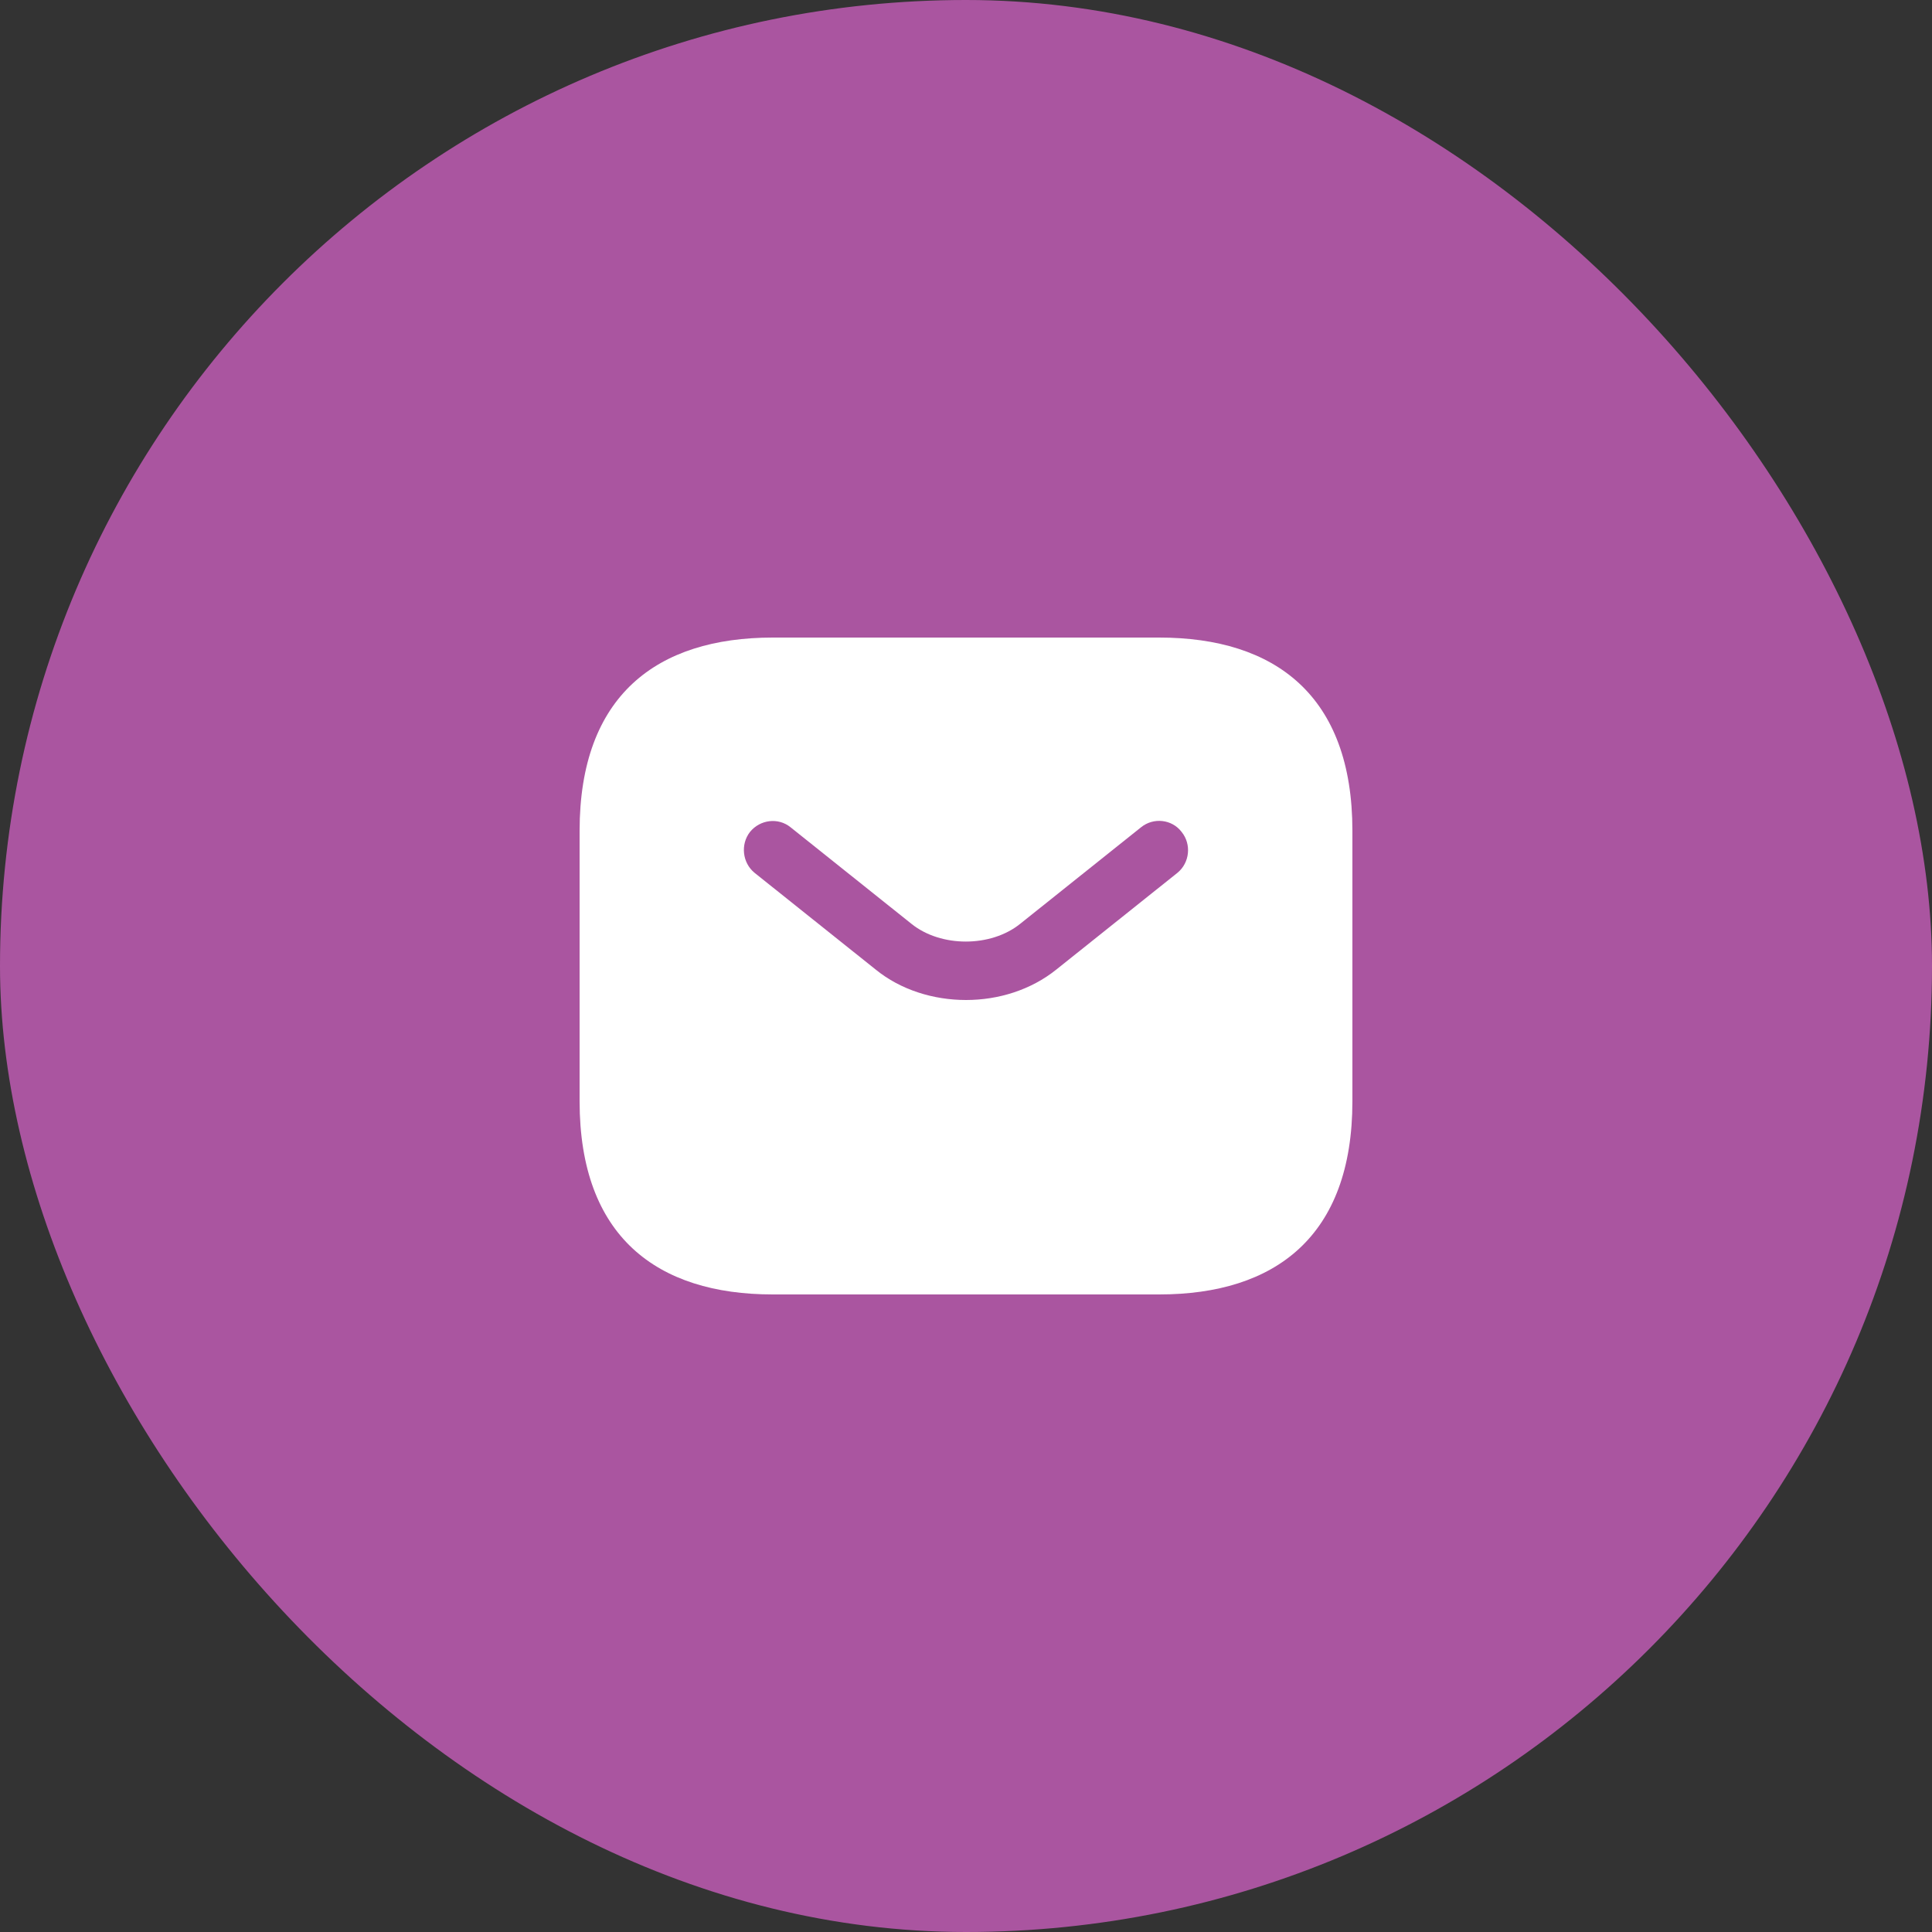
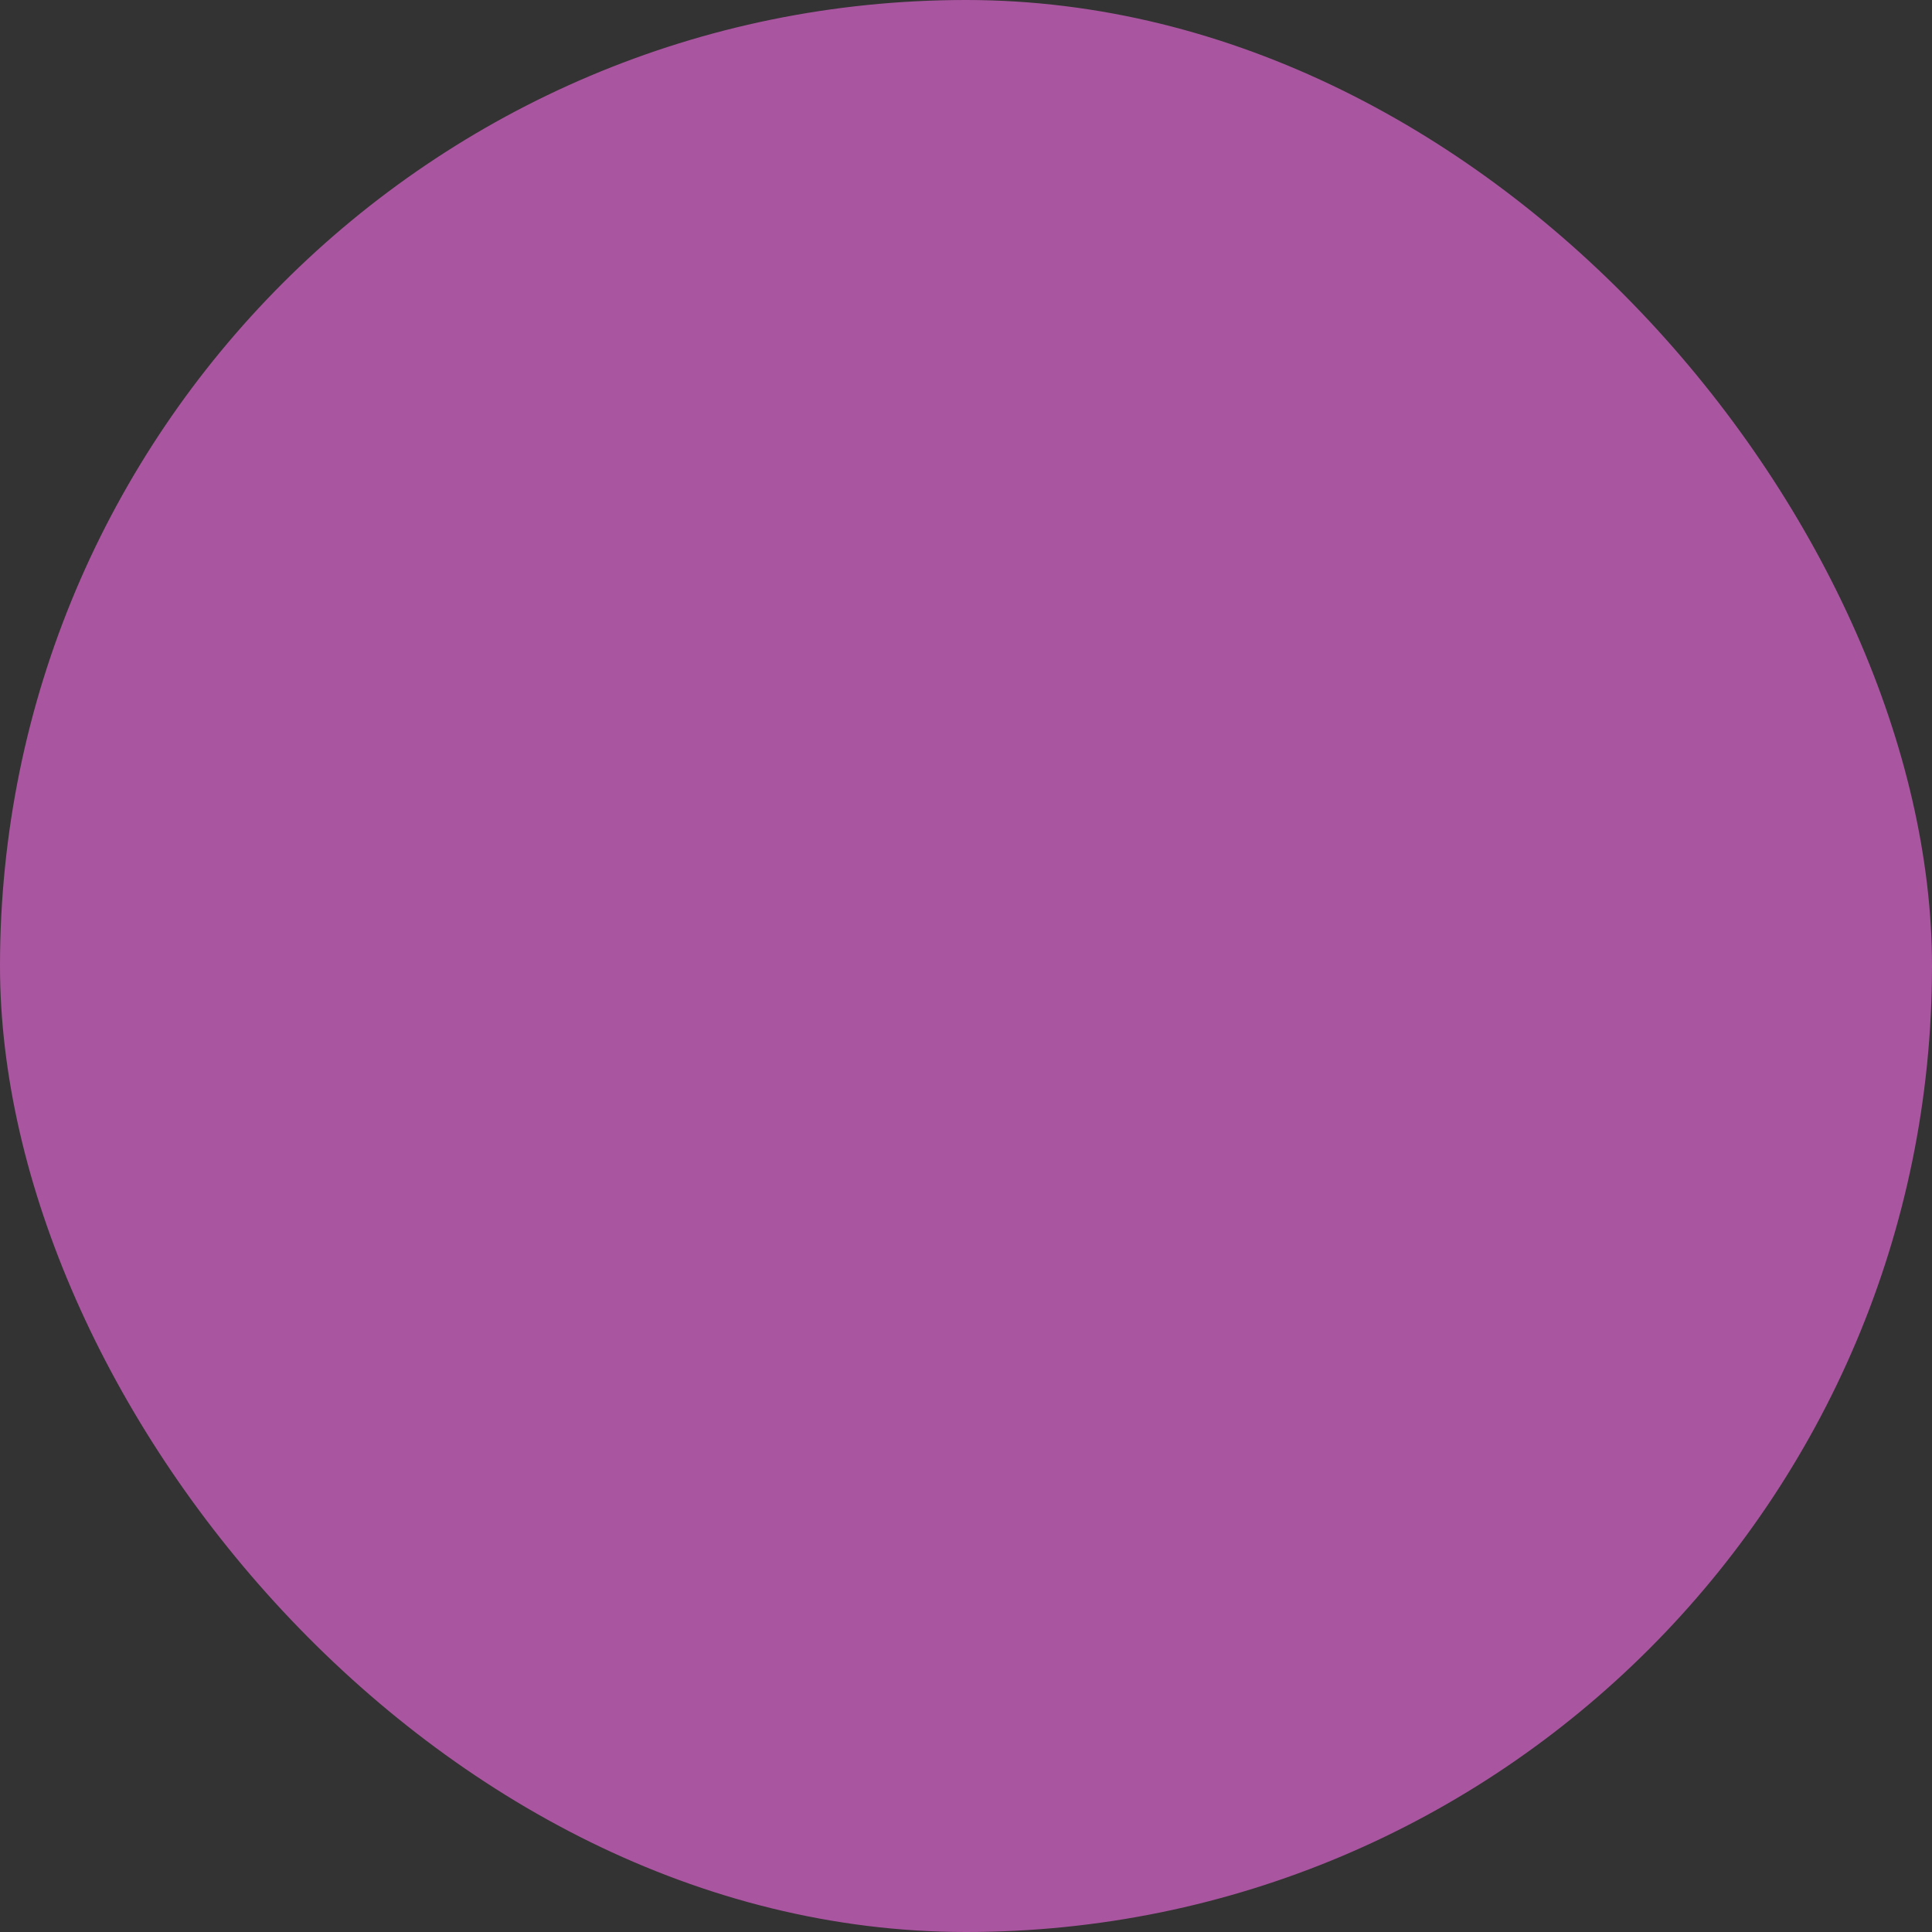
<svg xmlns="http://www.w3.org/2000/svg" width="50" height="50" viewBox="0 0 50 50" fill="none">
  <rect x="0" y="0" width="50" height="50" fill="#333333" stroke="none" />
  <rect width="50" height="50" rx="25" fill="#AA55A0" />
-   <path d="M30 16.5H20C17 16.5 15 18 15 21.5V28.5C15 32 17 33.5 20 33.5H30C33 33.5 35 32 35 28.5V21.5C35 18 33 16.5 30 16.5ZM30.47 22.59L27.34 25.09C26.68 25.62 25.84 25.88 25 25.88C24.16 25.88 23.31 25.62 22.66 25.09L19.53 22.59C19.21 22.33 19.16 21.85 19.41 21.53C19.67 21.21 20.14 21.15 20.46 21.41L23.59 23.91C24.35 24.52 25.64 24.52 26.4 23.91L29.53 21.41C29.85 21.15 30.33 21.2 30.58 21.53C30.84 21.85 30.79 22.33 30.47 22.59Z" fill="white" />
</svg>